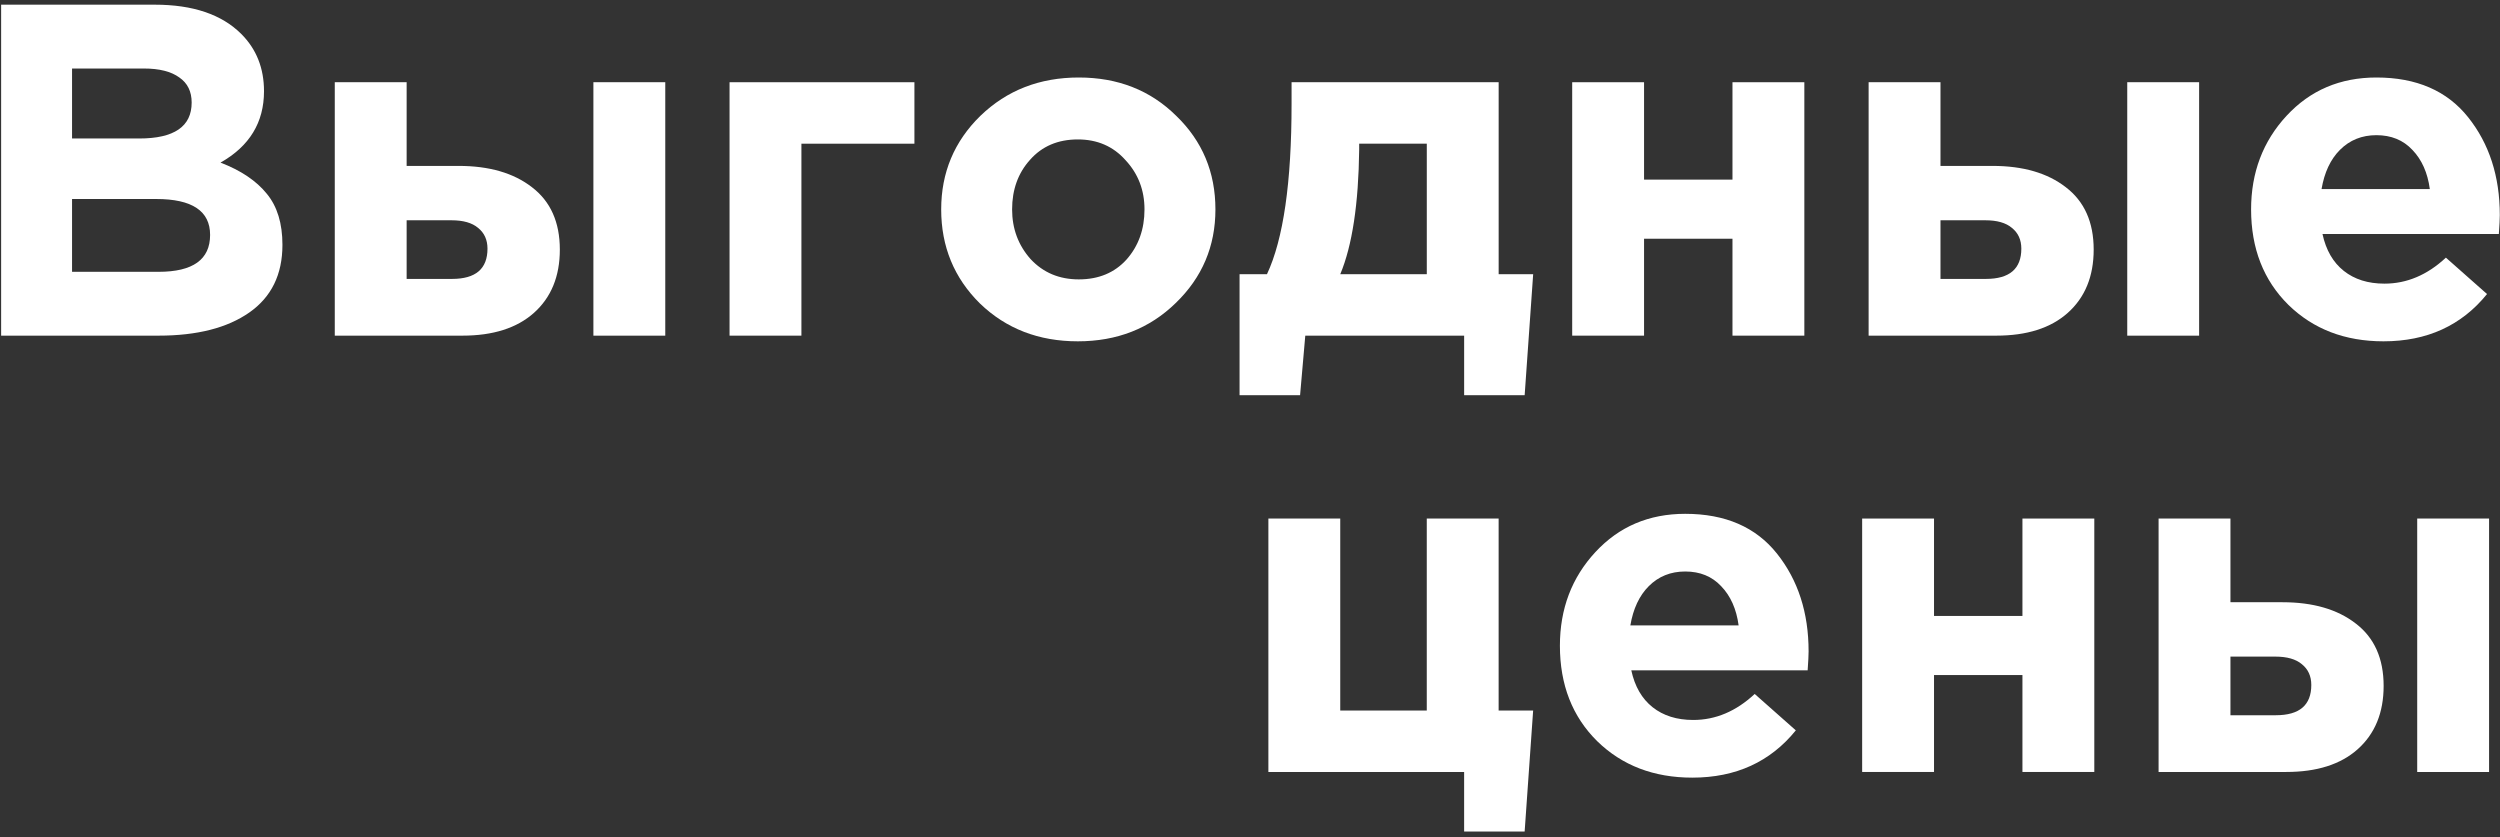
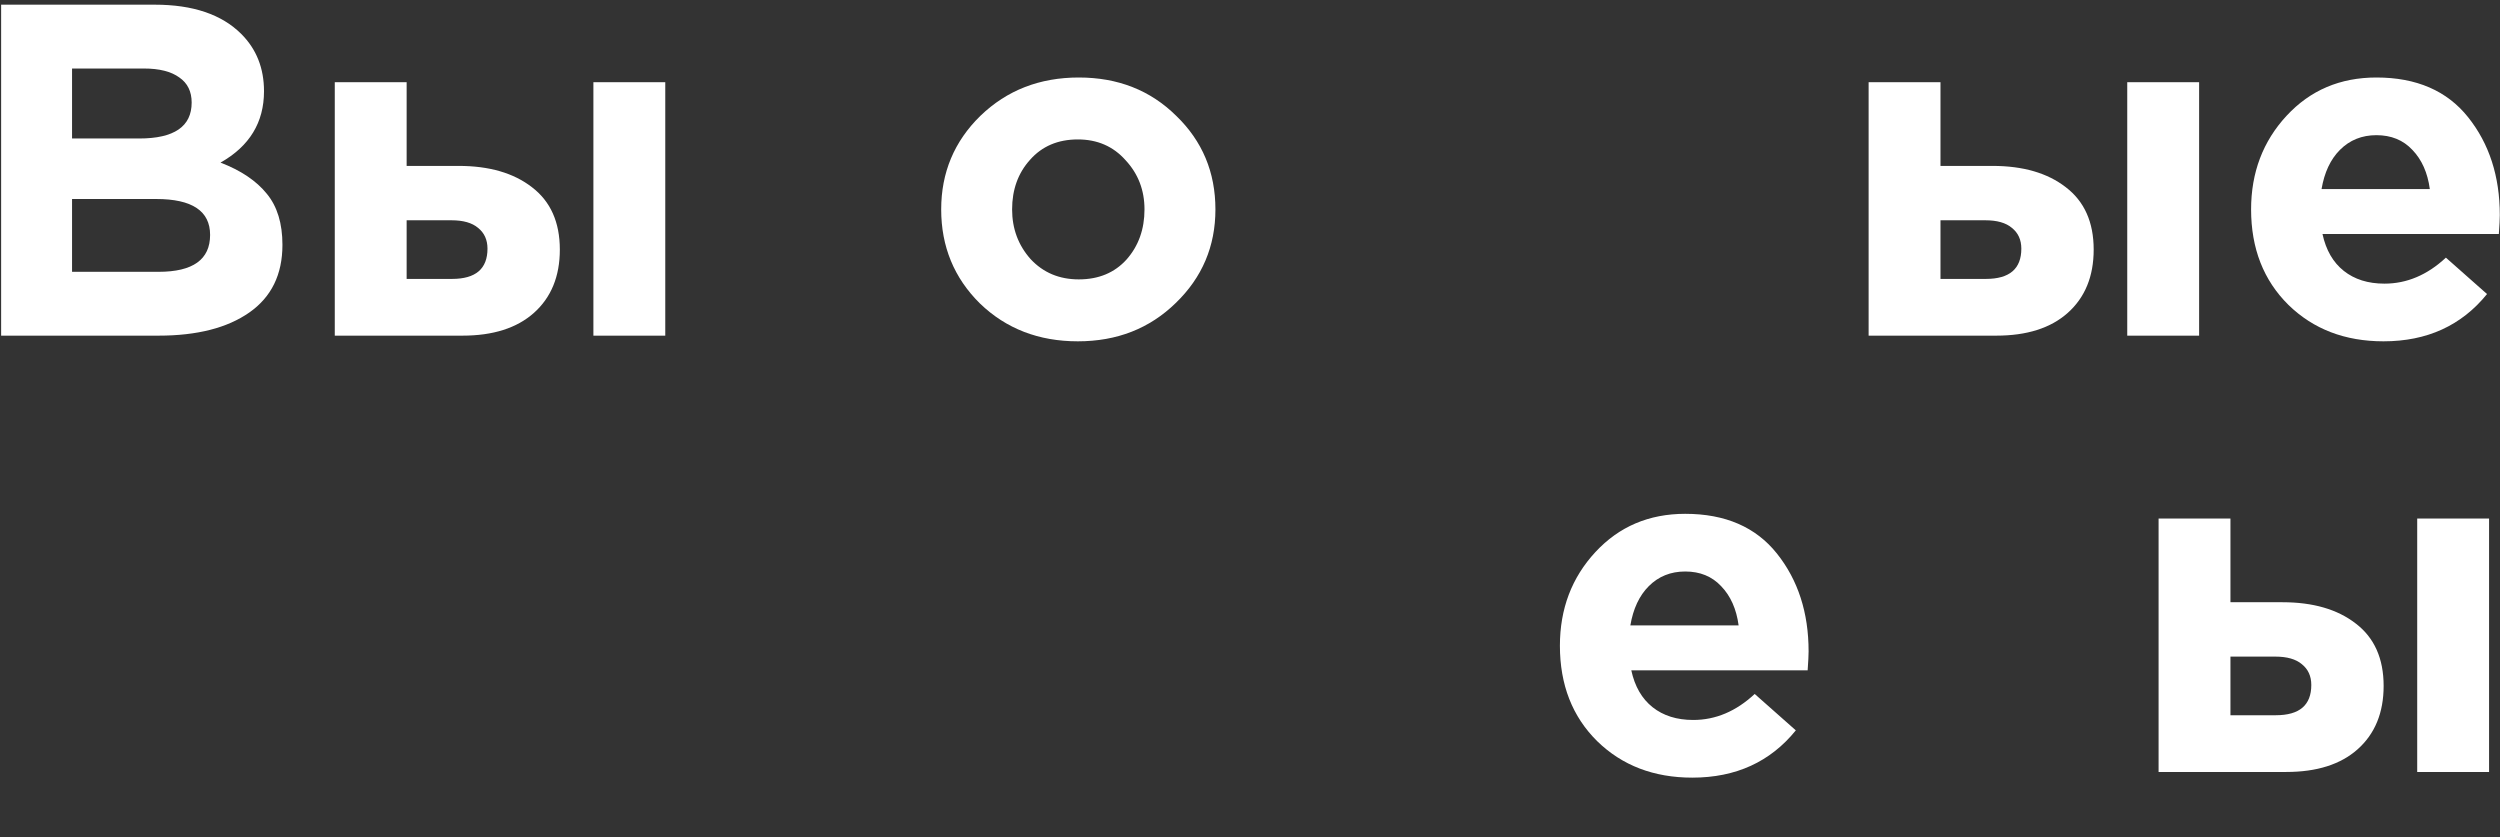
<svg xmlns="http://www.w3.org/2000/svg" width="212" height="71" viewBox="0 0 212 71" fill="none">
  <rect x="0" y="0" width="212" height="71" fill="#333333" stroke="none" />
  <path d="M0.096 28.463V0.397H13.126C16.36 0.397 18.806 1.226 20.463 2.883C21.746 4.166 22.388 5.783 22.388 7.735C22.388 10.381 21.158 12.399 18.699 13.789C20.437 14.457 21.746 15.339 22.628 16.435C23.511 17.504 23.951 18.948 23.951 20.765C23.951 23.278 23.016 25.189 21.145 26.498C19.274 27.808 16.708 28.463 13.447 28.463H0.096ZM6.11 11.744H11.803C14.77 11.744 16.253 10.728 16.253 8.697C16.253 7.761 15.906 7.053 15.211 6.572C14.516 6.064 13.514 5.81 12.204 5.81H6.11V11.744ZM6.11 23.05H13.447C16.36 23.05 17.817 22.008 17.817 19.923C17.817 17.892 16.294 16.876 13.246 16.876H6.11V23.05Z" fill="white" />
  <path d="M28.389 28.463V6.973H34.483V14.069H38.894C41.486 14.069 43.558 14.671 45.108 15.874C46.685 17.076 47.474 18.841 47.474 21.166C47.474 23.438 46.739 25.229 45.269 26.539C43.825 27.822 41.807 28.463 39.214 28.463H28.389ZM38.292 18.68H34.483V23.652H38.332C40.337 23.652 41.339 22.797 41.339 21.086C41.339 20.337 41.072 19.749 40.538 19.322C40.03 18.894 39.281 18.68 38.292 18.68ZM50.32 28.463V6.973H56.415V28.463H50.32Z" fill="white" />
-   <path d="M77.543 12.185H67.96V28.463H61.866V6.973H77.543V12.185Z" fill="white" />
  <path d="M99.7 25.697C97.481 27.862 94.715 28.944 91.4 28.944C88.086 28.944 85.319 27.875 83.101 25.737C80.909 23.572 79.813 20.912 79.813 17.758C79.813 14.631 80.922 11.985 83.141 9.819C85.386 7.654 88.166 6.572 91.48 6.572C94.795 6.572 97.548 7.654 99.74 9.819C101.958 11.958 103.068 14.604 103.068 17.758C103.068 20.885 101.945 23.532 99.7 25.697ZM91.48 23.692C93.164 23.692 94.514 23.131 95.53 22.008C96.546 20.859 97.053 19.442 97.053 17.758C97.053 16.128 96.519 14.738 95.45 13.588C94.407 12.412 93.057 11.824 91.4 11.824C89.716 11.824 88.367 12.399 87.351 13.548C86.335 14.671 85.827 16.074 85.827 17.758C85.827 19.389 86.348 20.792 87.391 21.968C88.46 23.117 89.823 23.692 91.48 23.692Z" fill="white" />
-   <path d="M113.655 23.251H120.992V12.185H115.259V12.666C115.205 17.29 114.671 20.819 113.655 23.251ZM124.159 28.463H110.688L110.247 33.515H105.115V23.251H107.44C108.83 20.284 109.525 15.473 109.525 8.817V6.973H127.086V23.251H130.013L129.291 33.515H124.159V28.463Z" fill="white" />
-   <path d="M153.008 6.973V28.463H146.914V20.244H139.416V28.463H133.322V6.973H139.416V15.232H146.914V6.973H153.008Z" fill="white" />
  <path d="M158.459 28.463V6.973H164.553V14.069H168.964C171.556 14.069 173.628 14.671 175.178 15.874C176.755 17.076 177.544 18.841 177.544 21.166C177.544 23.438 176.809 25.229 175.338 26.539C173.895 27.822 171.877 28.463 169.284 28.463H158.459ZM168.362 18.68H164.553V23.652H168.402C170.407 23.652 171.409 22.797 171.409 21.086C171.409 20.337 171.142 19.749 170.607 19.322C170.1 18.894 169.351 18.68 168.362 18.68ZM180.39 28.463V6.973H186.485V28.463H180.39Z" fill="white" />
  <path d="M202.12 28.944C198.859 28.944 196.172 27.915 194.061 25.857C191.949 23.772 190.893 21.073 190.893 17.758C190.893 14.631 191.896 11.985 193.9 9.819C195.905 7.654 198.444 6.572 201.518 6.572C204.913 6.572 207.506 7.695 209.296 9.94C211.087 12.185 211.983 14.951 211.983 18.239C211.983 18.56 211.956 19.095 211.902 19.843H196.947C197.242 21.206 197.843 22.249 198.752 22.97C199.661 23.692 200.81 24.053 202.2 24.053C204.098 24.053 205.835 23.318 207.412 21.848L210.9 24.935C208.735 27.608 205.808 28.944 202.12 28.944ZM196.867 16.034H206.049C205.862 14.644 205.367 13.535 204.565 12.706C203.79 11.878 202.774 11.463 201.518 11.463C200.289 11.463 199.26 11.878 198.431 12.706C197.629 13.508 197.108 14.617 196.867 16.034Z" fill="white" />
-   <path d="M124.158 70.515V65.463H107.559V43.973H113.653V60.251H120.99V43.973H127.084V60.251H130.011L129.29 70.515H124.158Z" fill="white" />
  <path d="M143.506 65.944C140.245 65.944 137.559 64.915 135.447 62.857C133.335 60.772 132.28 58.072 132.28 54.758C132.28 51.631 133.282 48.985 135.287 46.819C137.291 44.654 139.831 43.572 142.905 43.572C146.299 43.572 148.892 44.694 150.683 46.94C152.474 49.185 153.369 51.952 153.369 55.239C153.369 55.56 153.342 56.094 153.289 56.843H138.334C138.628 58.206 139.229 59.249 140.138 59.97C141.047 60.692 142.196 61.053 143.586 61.053C145.484 61.053 147.221 60.318 148.798 58.848L152.286 61.935C150.121 64.608 147.195 65.944 143.506 65.944ZM138.254 53.034H147.435C147.248 51.644 146.754 50.535 145.952 49.706C145.176 48.878 144.161 48.463 142.905 48.463C141.675 48.463 140.646 48.878 139.817 49.706C139.015 50.508 138.494 51.617 138.254 53.034Z" fill="white" />
-   <path d="M177.597 43.973V65.463H171.503V57.244H164.005V65.463H157.911V43.973H164.005V52.232H171.503V43.973H177.597Z" fill="white" />
  <path d="M183.048 65.463V43.973H189.142V51.069H193.552C196.145 51.069 198.217 51.671 199.767 52.874C201.344 54.077 202.132 55.841 202.132 58.166C202.132 60.438 201.397 62.229 199.927 63.539C198.484 64.822 196.466 65.463 193.873 65.463H183.048ZM192.951 55.68H189.142V60.652H192.991C194.996 60.652 195.998 59.797 195.998 58.086C195.998 57.337 195.731 56.749 195.196 56.322C194.688 55.894 193.94 55.68 192.951 55.68ZM204.979 65.463V43.973H211.073V65.463H204.979Z" fill="white" />
</svg>